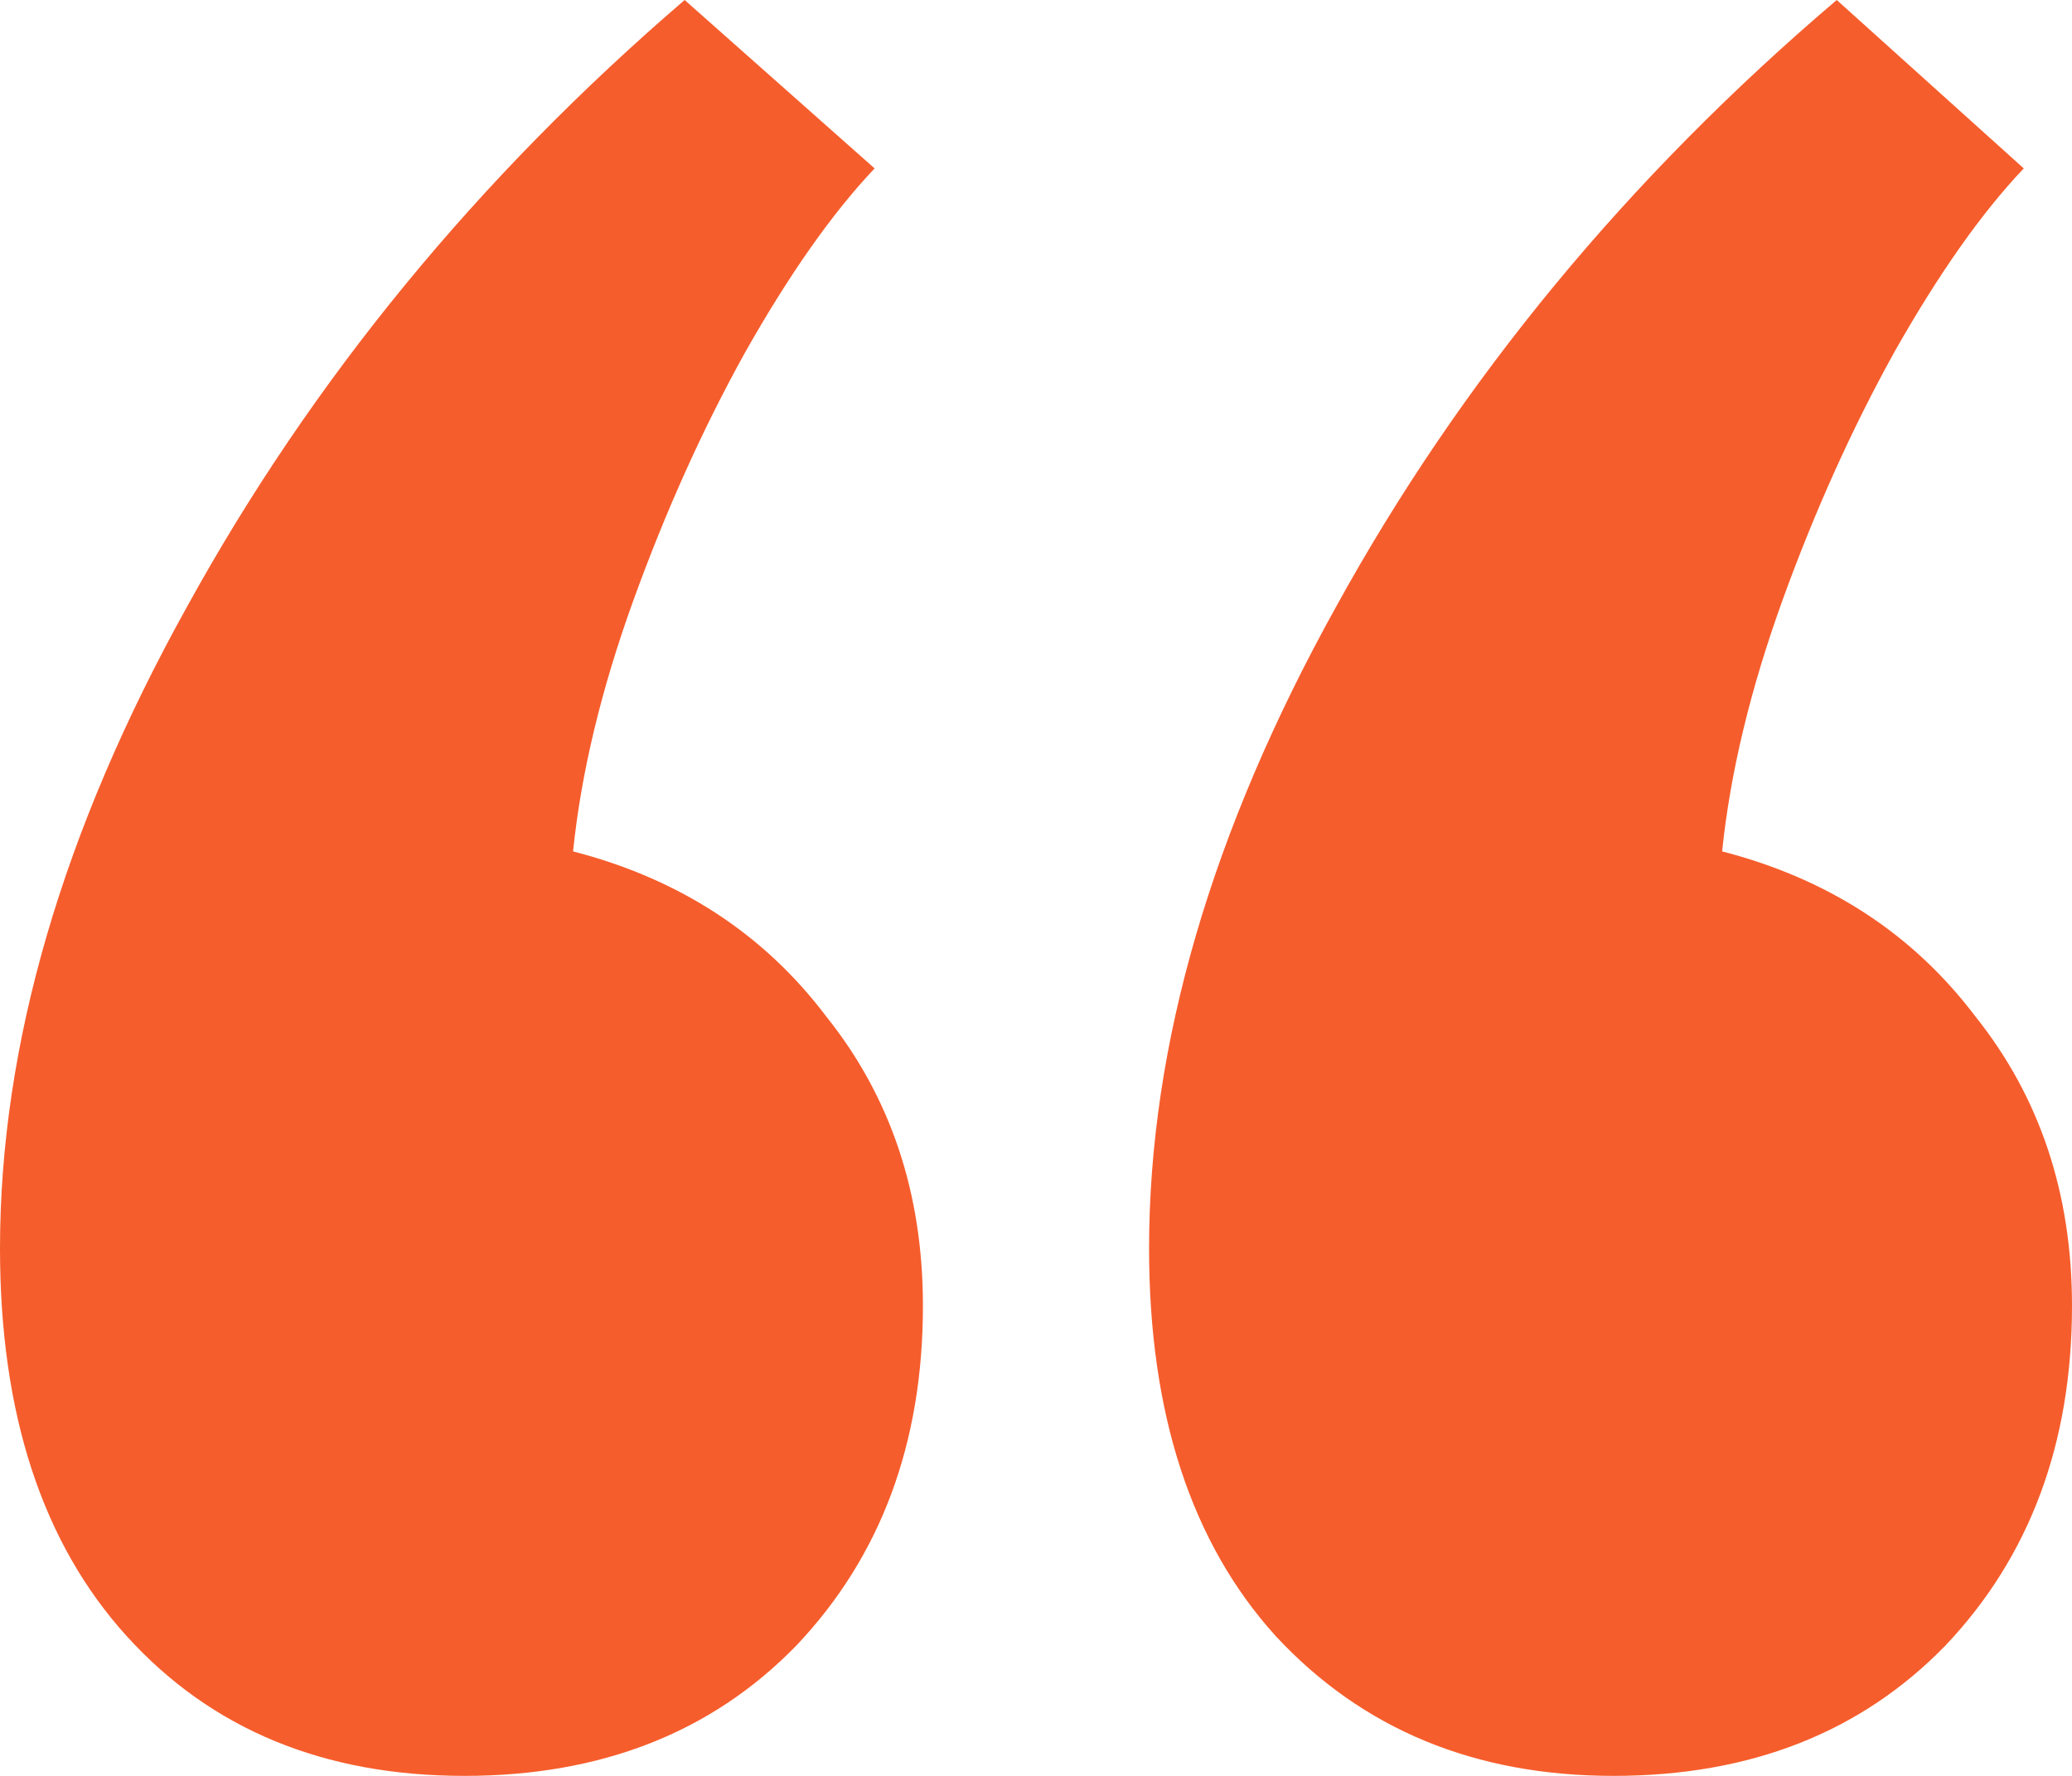
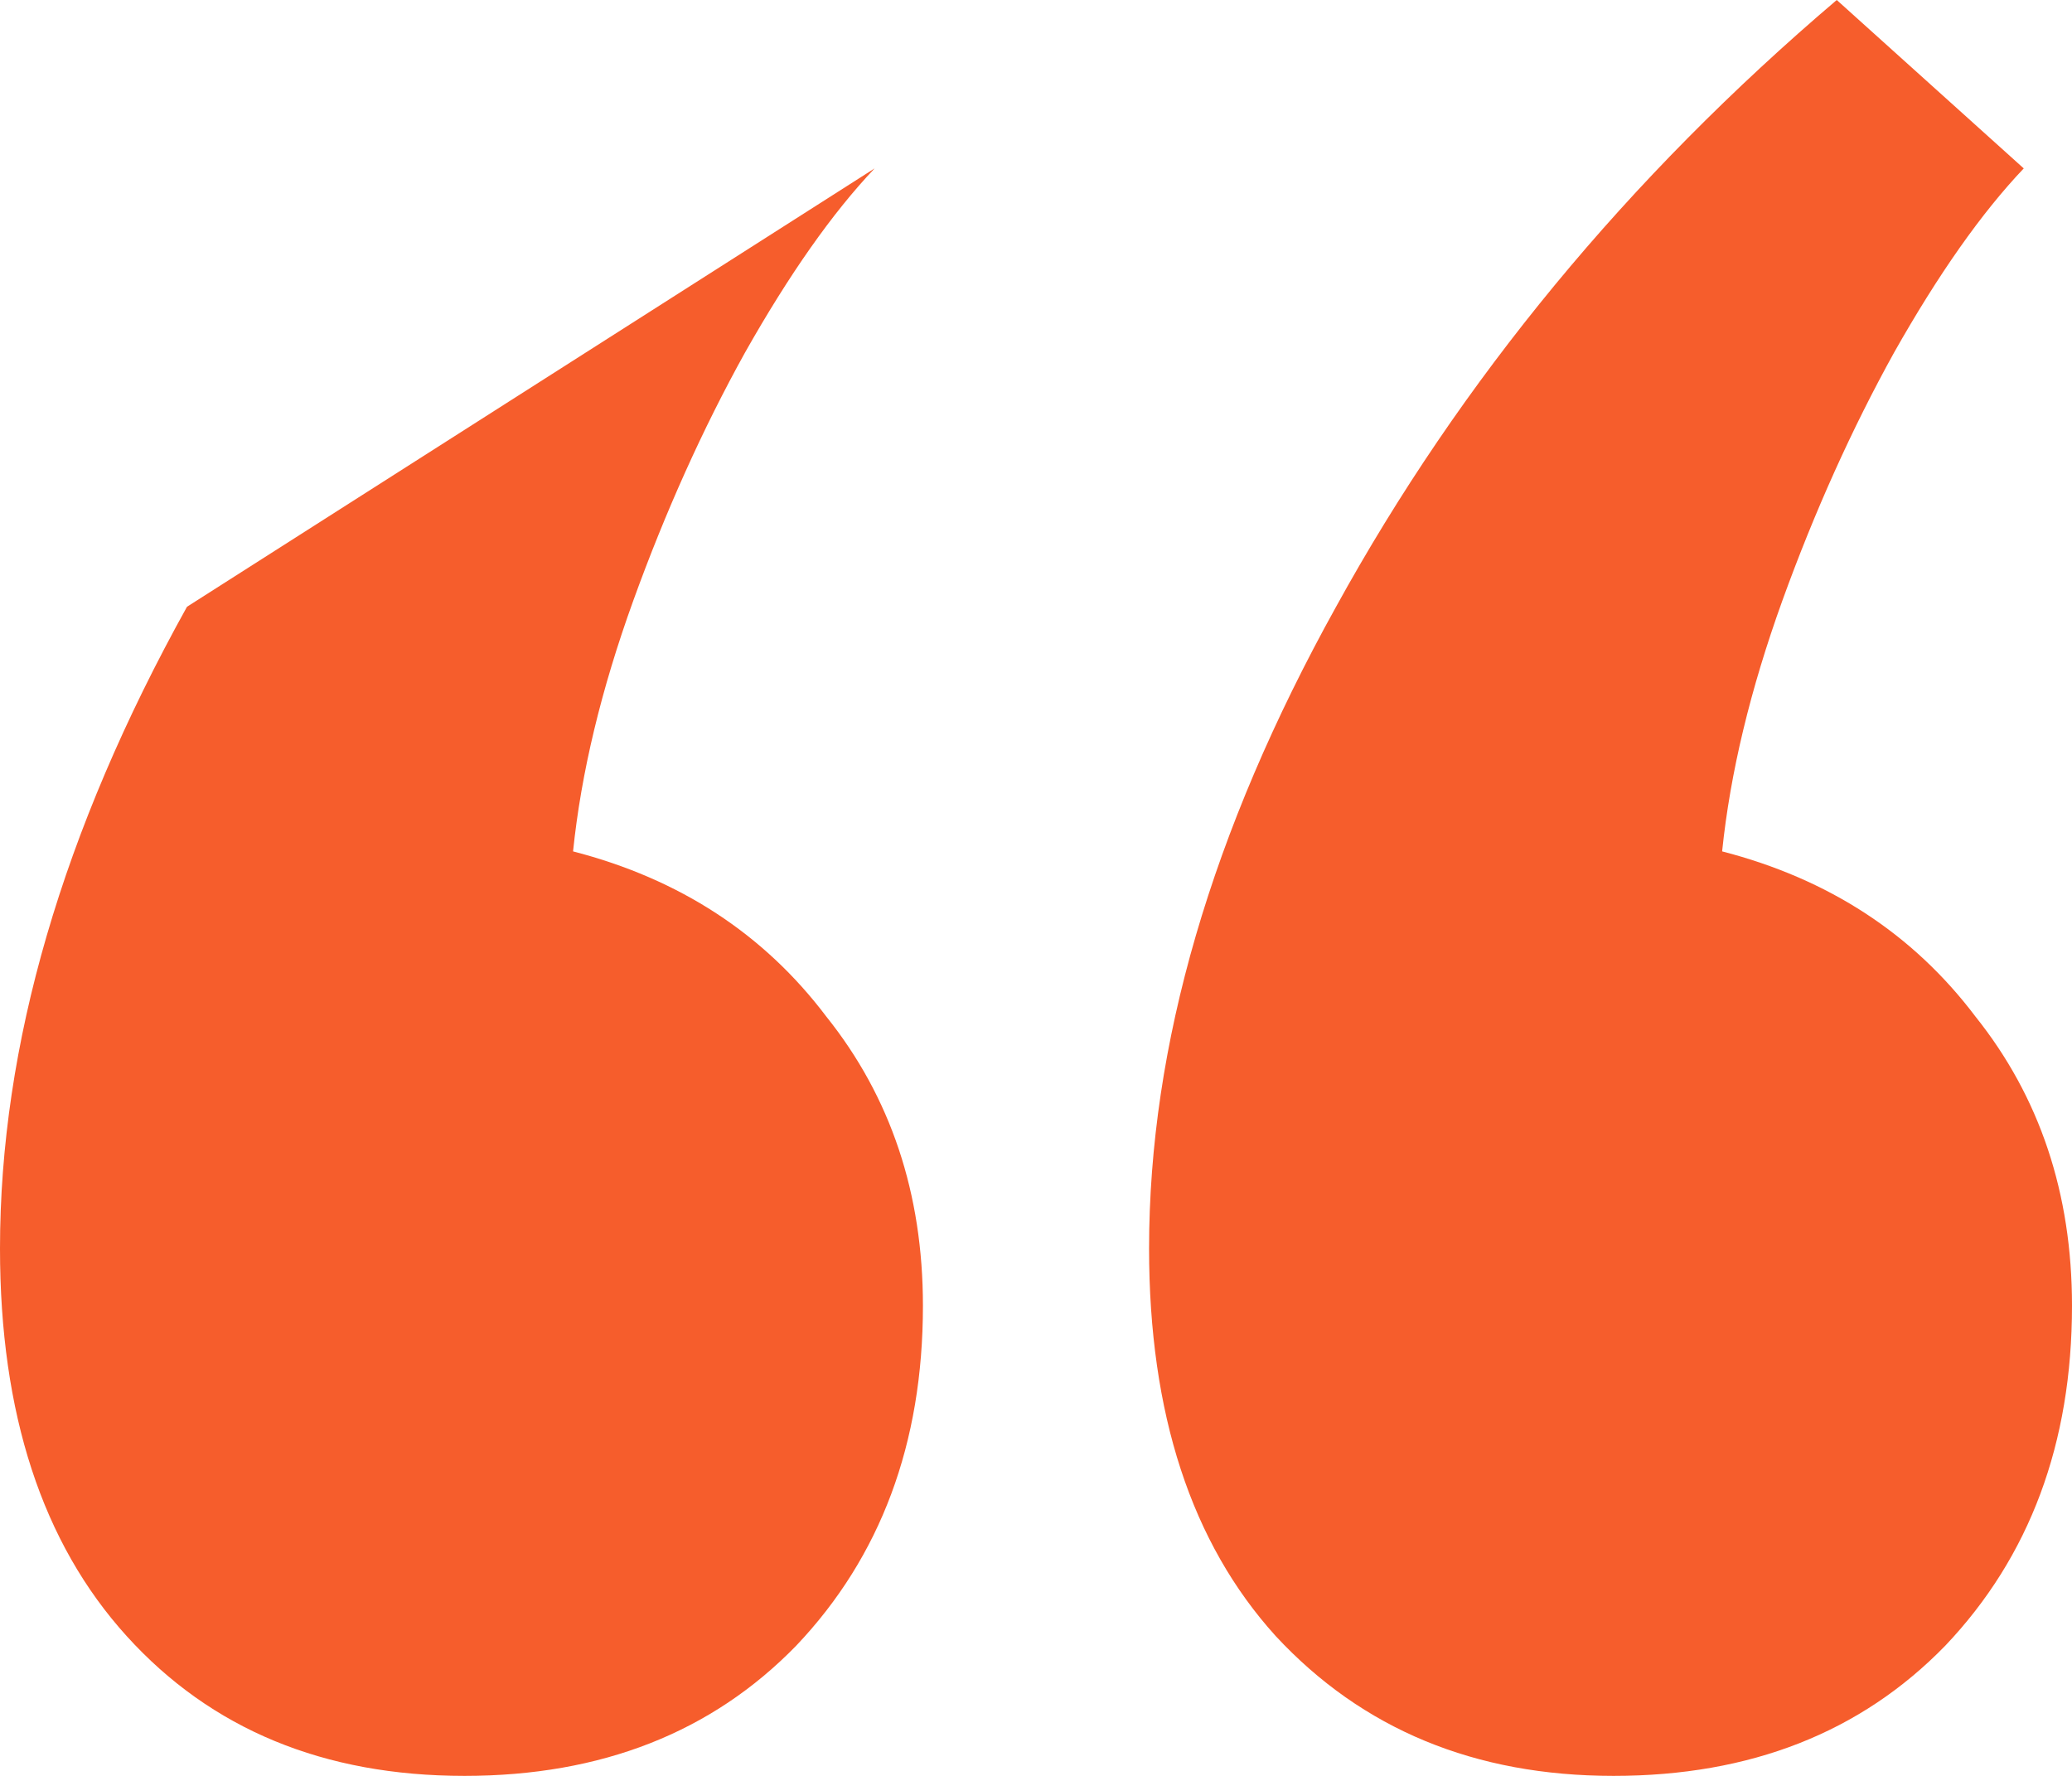
<svg xmlns="http://www.w3.org/2000/svg" width="28" height="24" viewBox="0 0 28 24" fill="none">
-   <path d="M21.805 24C19.93 24 18.409 23.37 17.24 22.111C16.099 20.852 15.528 19.105 15.528 16.873C15.528 14.125 16.371 11.234 18.055 8.2C19.74 5.138 21.995 2.404 24.821 0L27.348 2.276C26.777 2.877 26.193 3.707 25.595 4.766C25.025 5.796 24.522 6.912 24.087 8.114C23.653 9.317 23.381 10.447 23.272 11.506C24.712 11.878 25.854 12.623 26.696 13.739C27.565 14.826 28 16.129 28 17.646C28 19.506 27.429 21.038 26.288 22.24C25.147 23.413 23.653 24 21.805 24ZM6.277 24C4.375 24 2.853 23.37 1.712 22.111C0.571 20.852 0 19.105 0 16.873C0 14.125 0.842 11.234 2.527 8.2C4.212 5.138 6.453 2.404 9.252 0L11.819 2.276C11.249 2.877 10.665 3.707 10.067 4.766C9.496 5.796 8.994 6.912 8.559 8.114C8.124 9.317 7.853 10.447 7.744 11.506C9.184 11.878 10.325 12.623 11.167 13.739C12.037 14.826 12.472 16.129 12.472 17.646C12.472 19.506 11.901 21.038 10.76 22.24C9.619 23.413 8.124 24 6.277 24Z" fill="#F65D2C" />
+   <path d="M21.805 24C19.93 24 18.409 23.37 17.24 22.111C16.099 20.852 15.528 19.105 15.528 16.873C15.528 14.125 16.371 11.234 18.055 8.2C19.74 5.138 21.995 2.404 24.821 0L27.348 2.276C26.777 2.877 26.193 3.707 25.595 4.766C25.025 5.796 24.522 6.912 24.087 8.114C23.653 9.317 23.381 10.447 23.272 11.506C24.712 11.878 25.854 12.623 26.696 13.739C27.565 14.826 28 16.129 28 17.646C28 19.506 27.429 21.038 26.288 22.24C25.147 23.413 23.653 24 21.805 24ZM6.277 24C4.375 24 2.853 23.37 1.712 22.111C0.571 20.852 0 19.105 0 16.873C0 14.125 0.842 11.234 2.527 8.2L11.819 2.276C11.249 2.877 10.665 3.707 10.067 4.766C9.496 5.796 8.994 6.912 8.559 8.114C8.124 9.317 7.853 10.447 7.744 11.506C9.184 11.878 10.325 12.623 11.167 13.739C12.037 14.826 12.472 16.129 12.472 17.646C12.472 19.506 11.901 21.038 10.76 22.24C9.619 23.413 8.124 24 6.277 24Z" fill="#F65D2C" />
</svg>